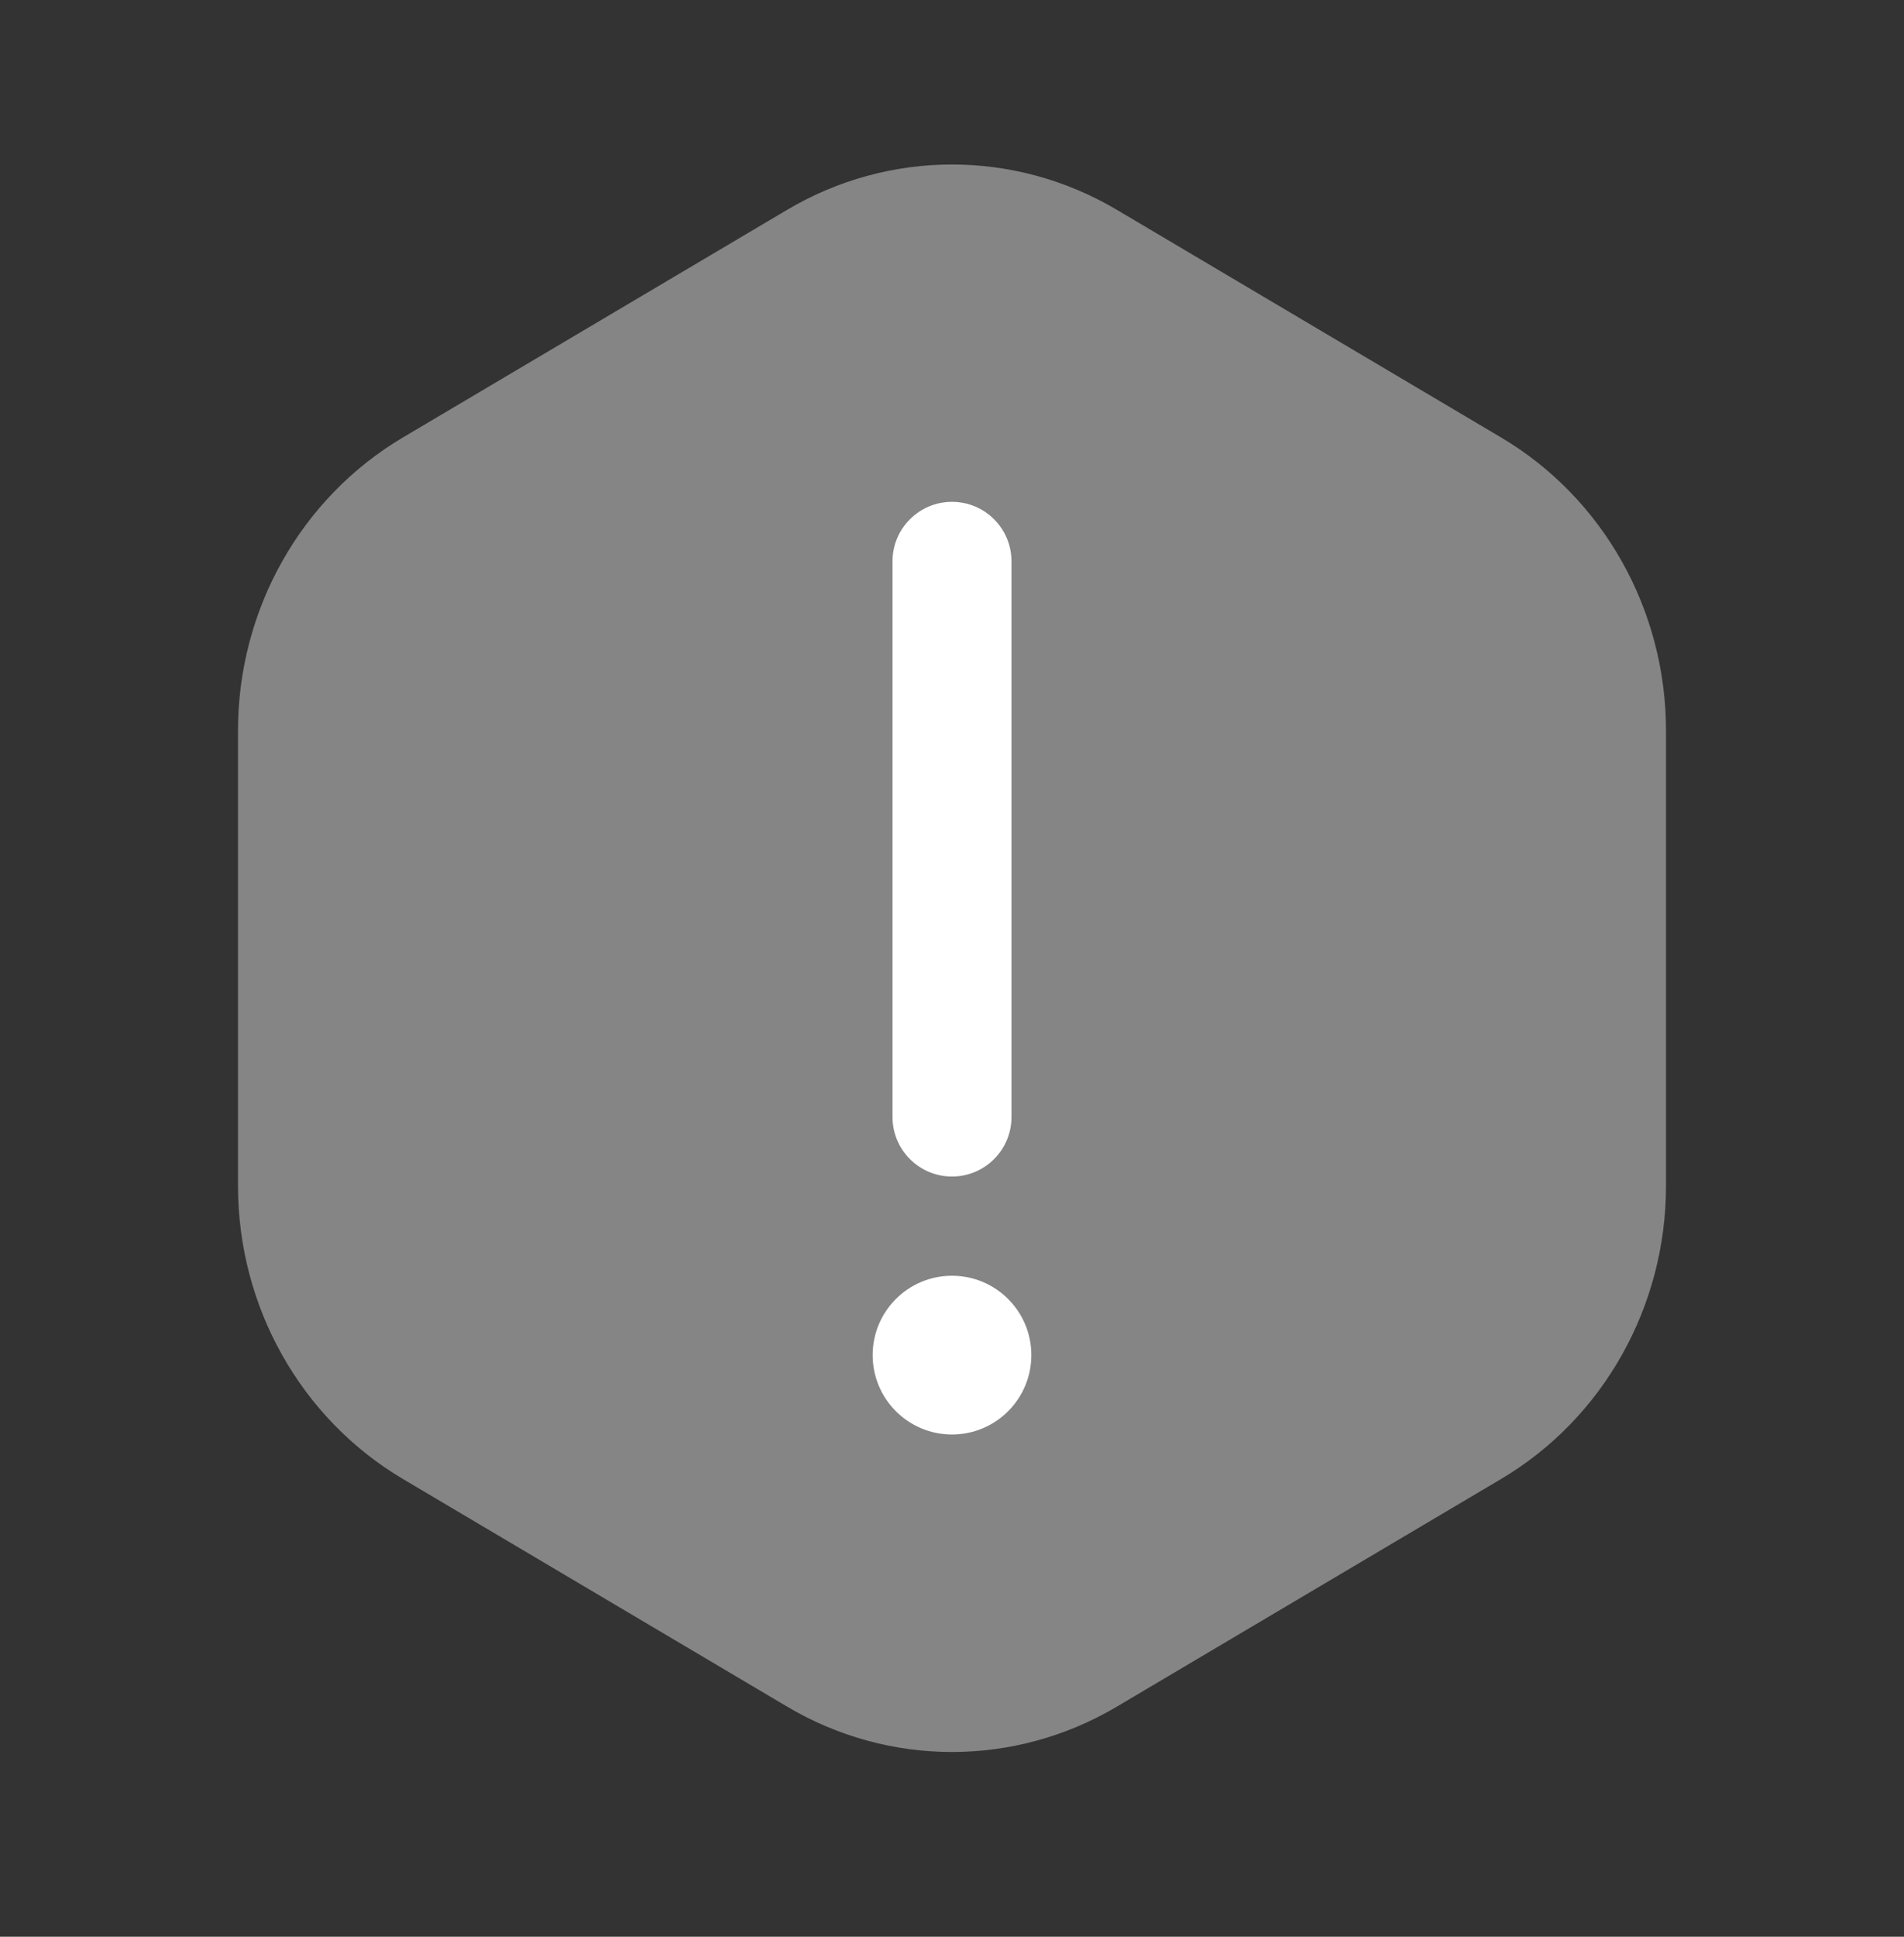
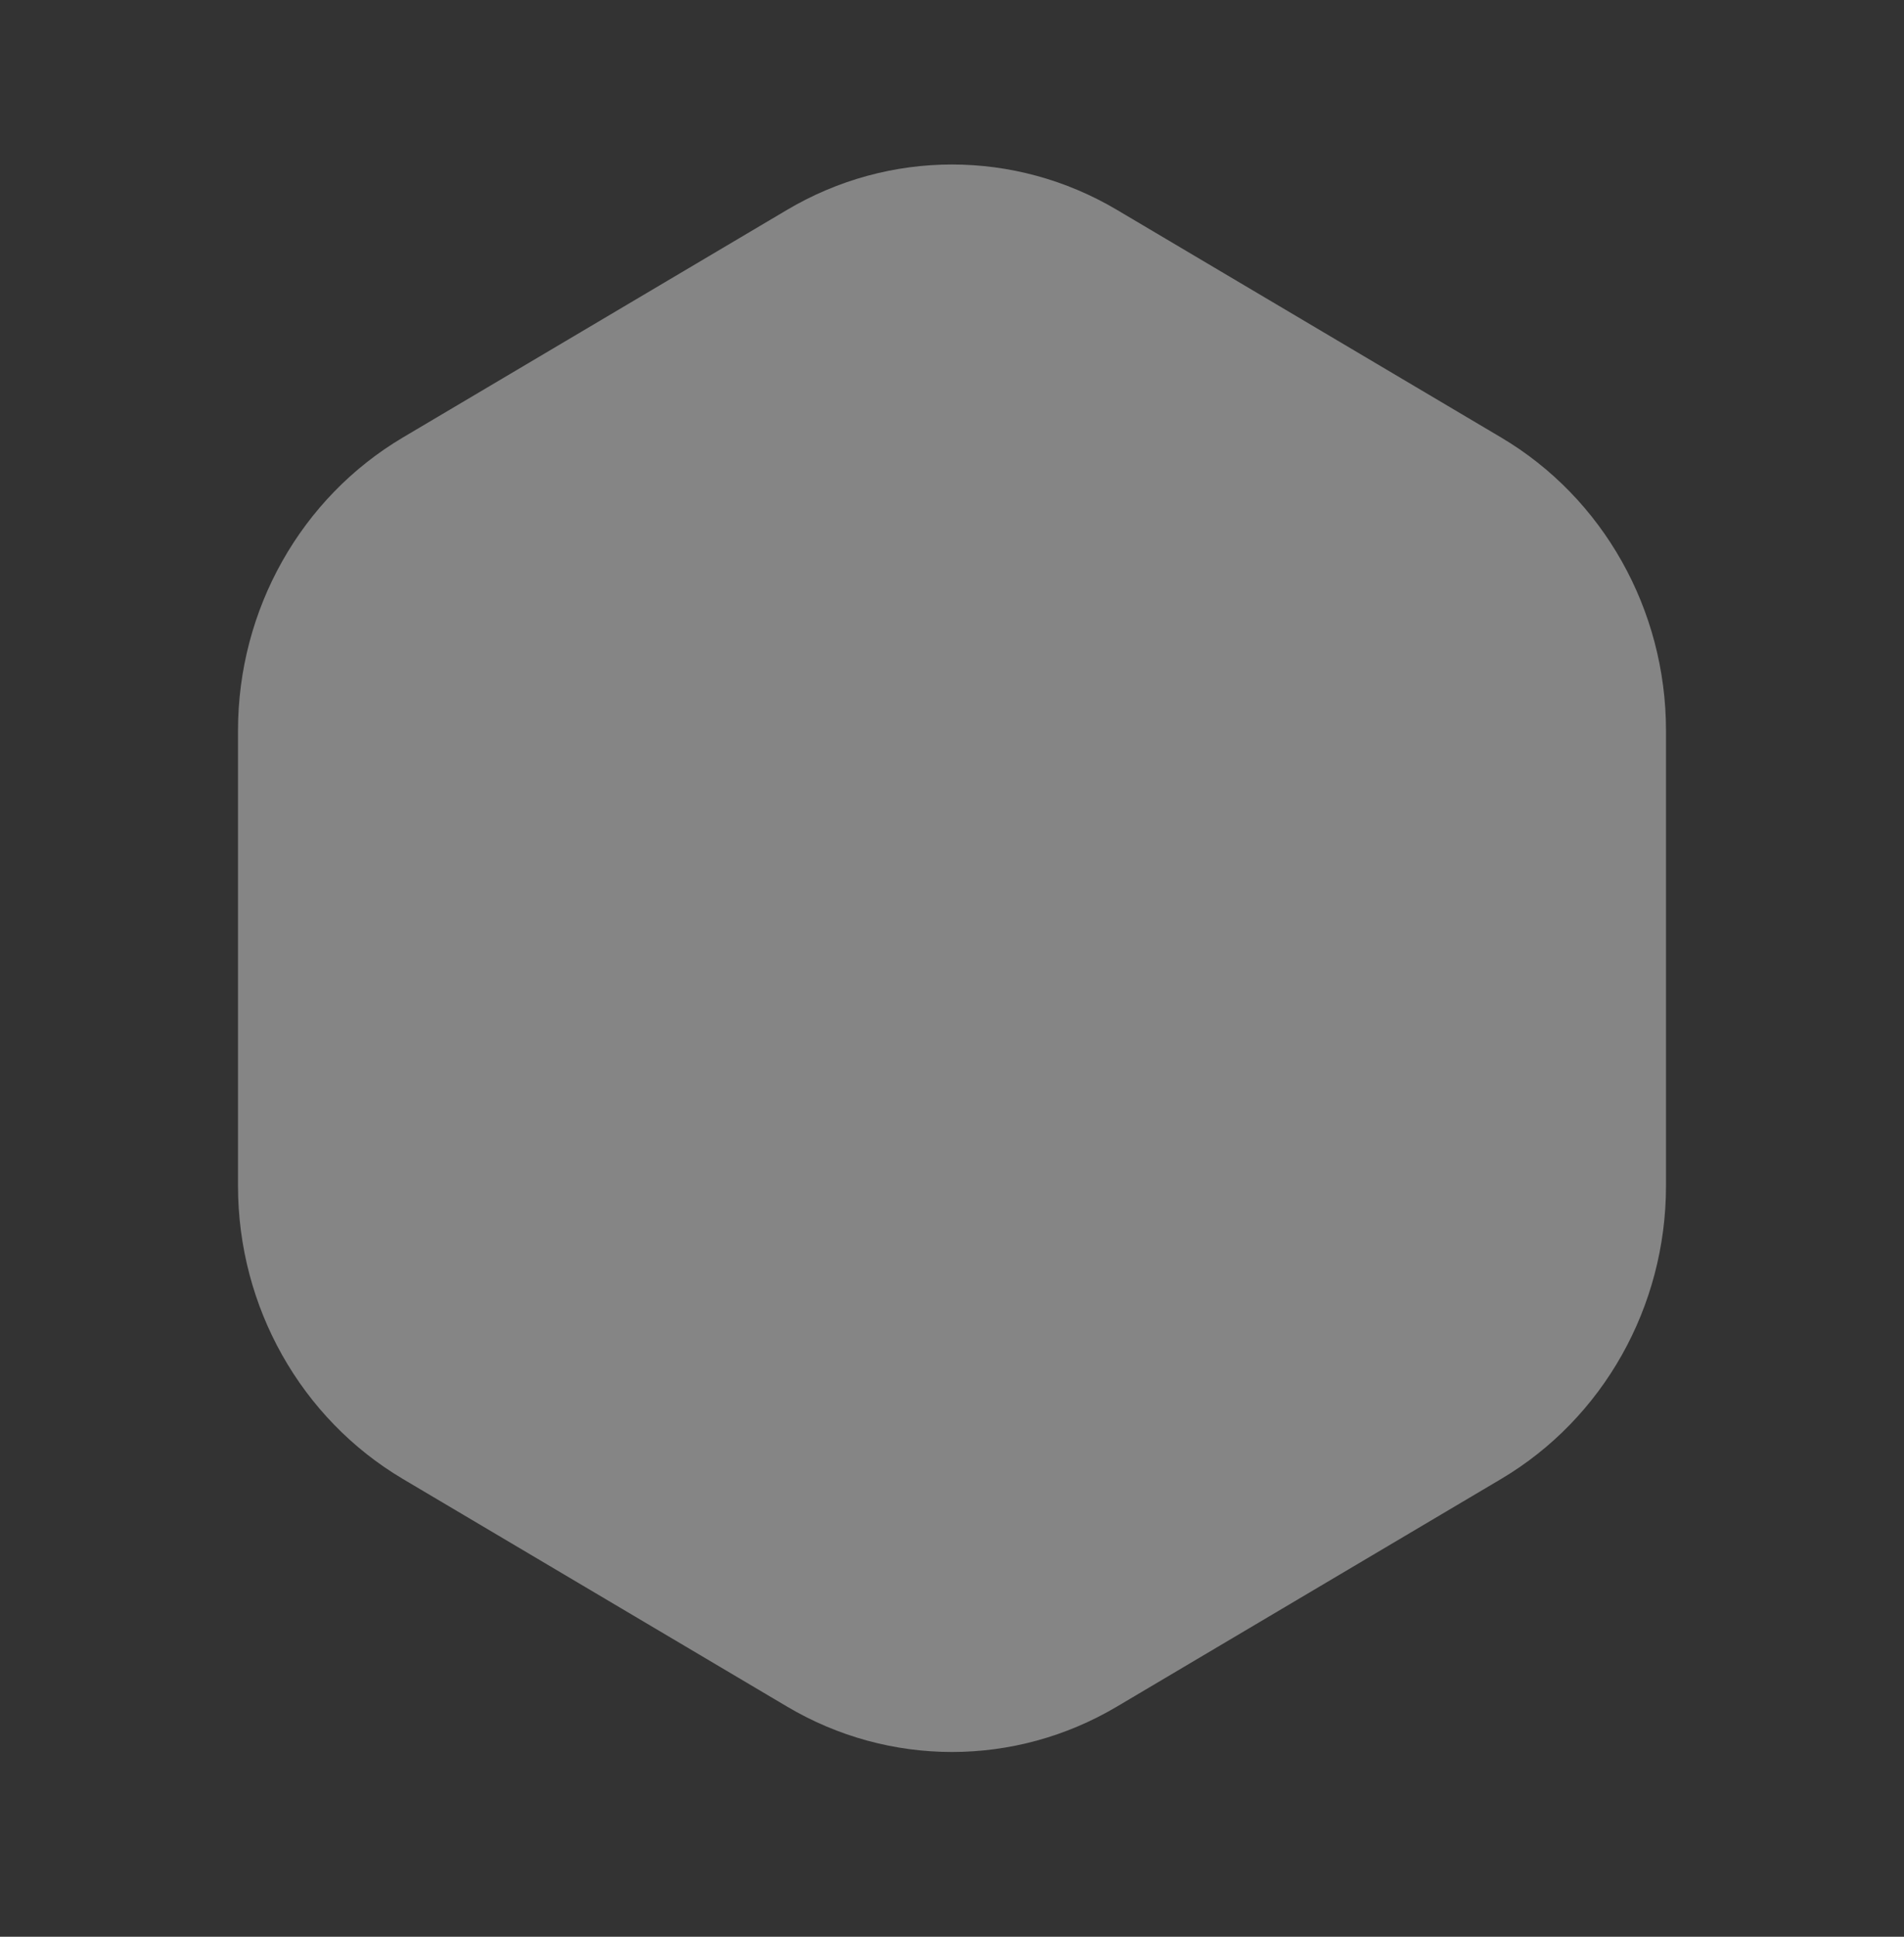
<svg xmlns="http://www.w3.org/2000/svg" width="60" height="61" viewBox="0 0 60 61" fill="none">
  <rect x="0" y="0" width="60" height="61" fill="#333333" stroke="none" />
  <path opacity="0.4" d="M24.804 6.609C28.019 4.705 31.981 4.705 35.196 6.609L47.304 13.779C50.519 15.683 52.5 19.202 52.5 23.011V37.351C52.5 41.159 50.519 44.678 47.304 46.582L35.196 53.752C31.981 55.657 28.019 55.657 24.804 53.752L12.696 46.582C9.481 44.678 7.5 41.159 7.5 37.351V23.011C7.5 19.202 9.481 15.683 12.696 13.779L24.804 6.609Z" fill="white" />
-   <path d="M27.5 42.681C27.5 41.3 28.619 40.181 30 40.181C31.381 40.181 32.5 41.3 32.5 42.681C32.5 44.061 31.381 45.181 30 45.181C28.619 45.181 27.5 44.061 27.5 42.681Z" fill="white" />
-   <path fill-rule="evenodd" clip-rule="evenodd" d="M30 37.056C28.965 37.056 28.125 36.216 28.125 35.181L28.125 17.681C28.125 16.645 28.965 15.806 30 15.806C31.035 15.806 31.875 16.645 31.875 17.681L31.875 35.181C31.875 36.216 31.035 37.056 30 37.056Z" fill="white" />
</svg>